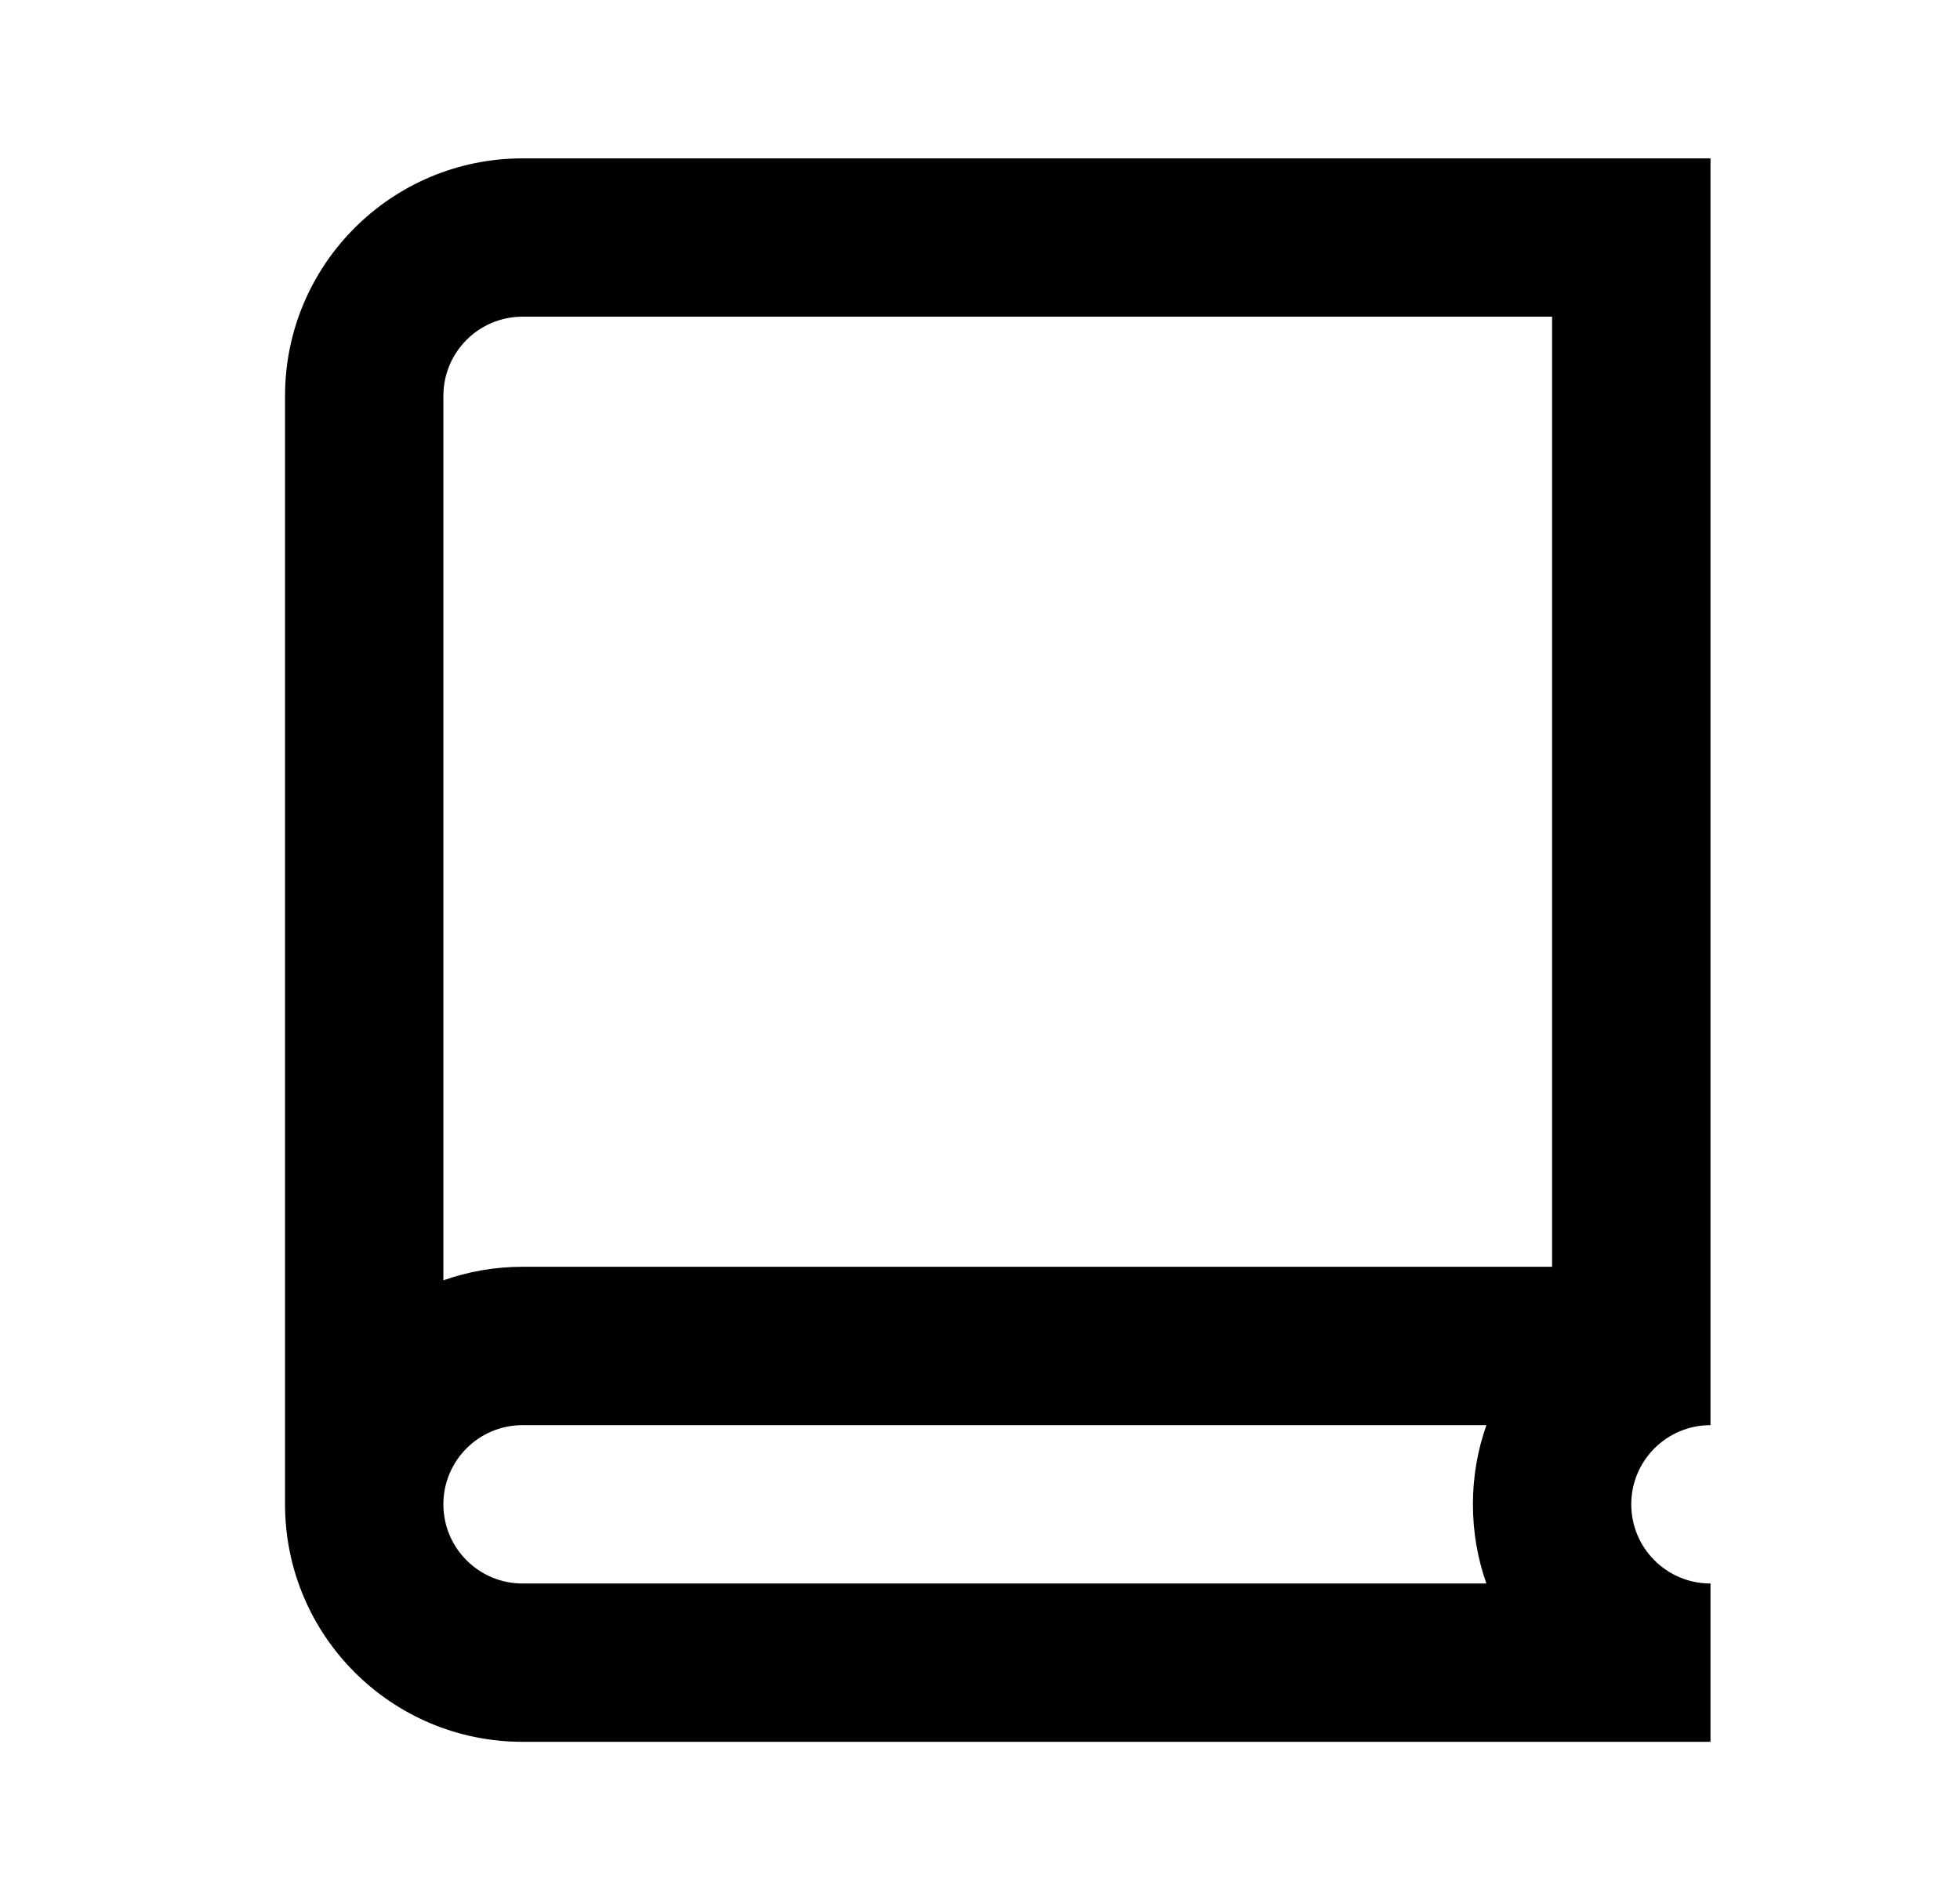
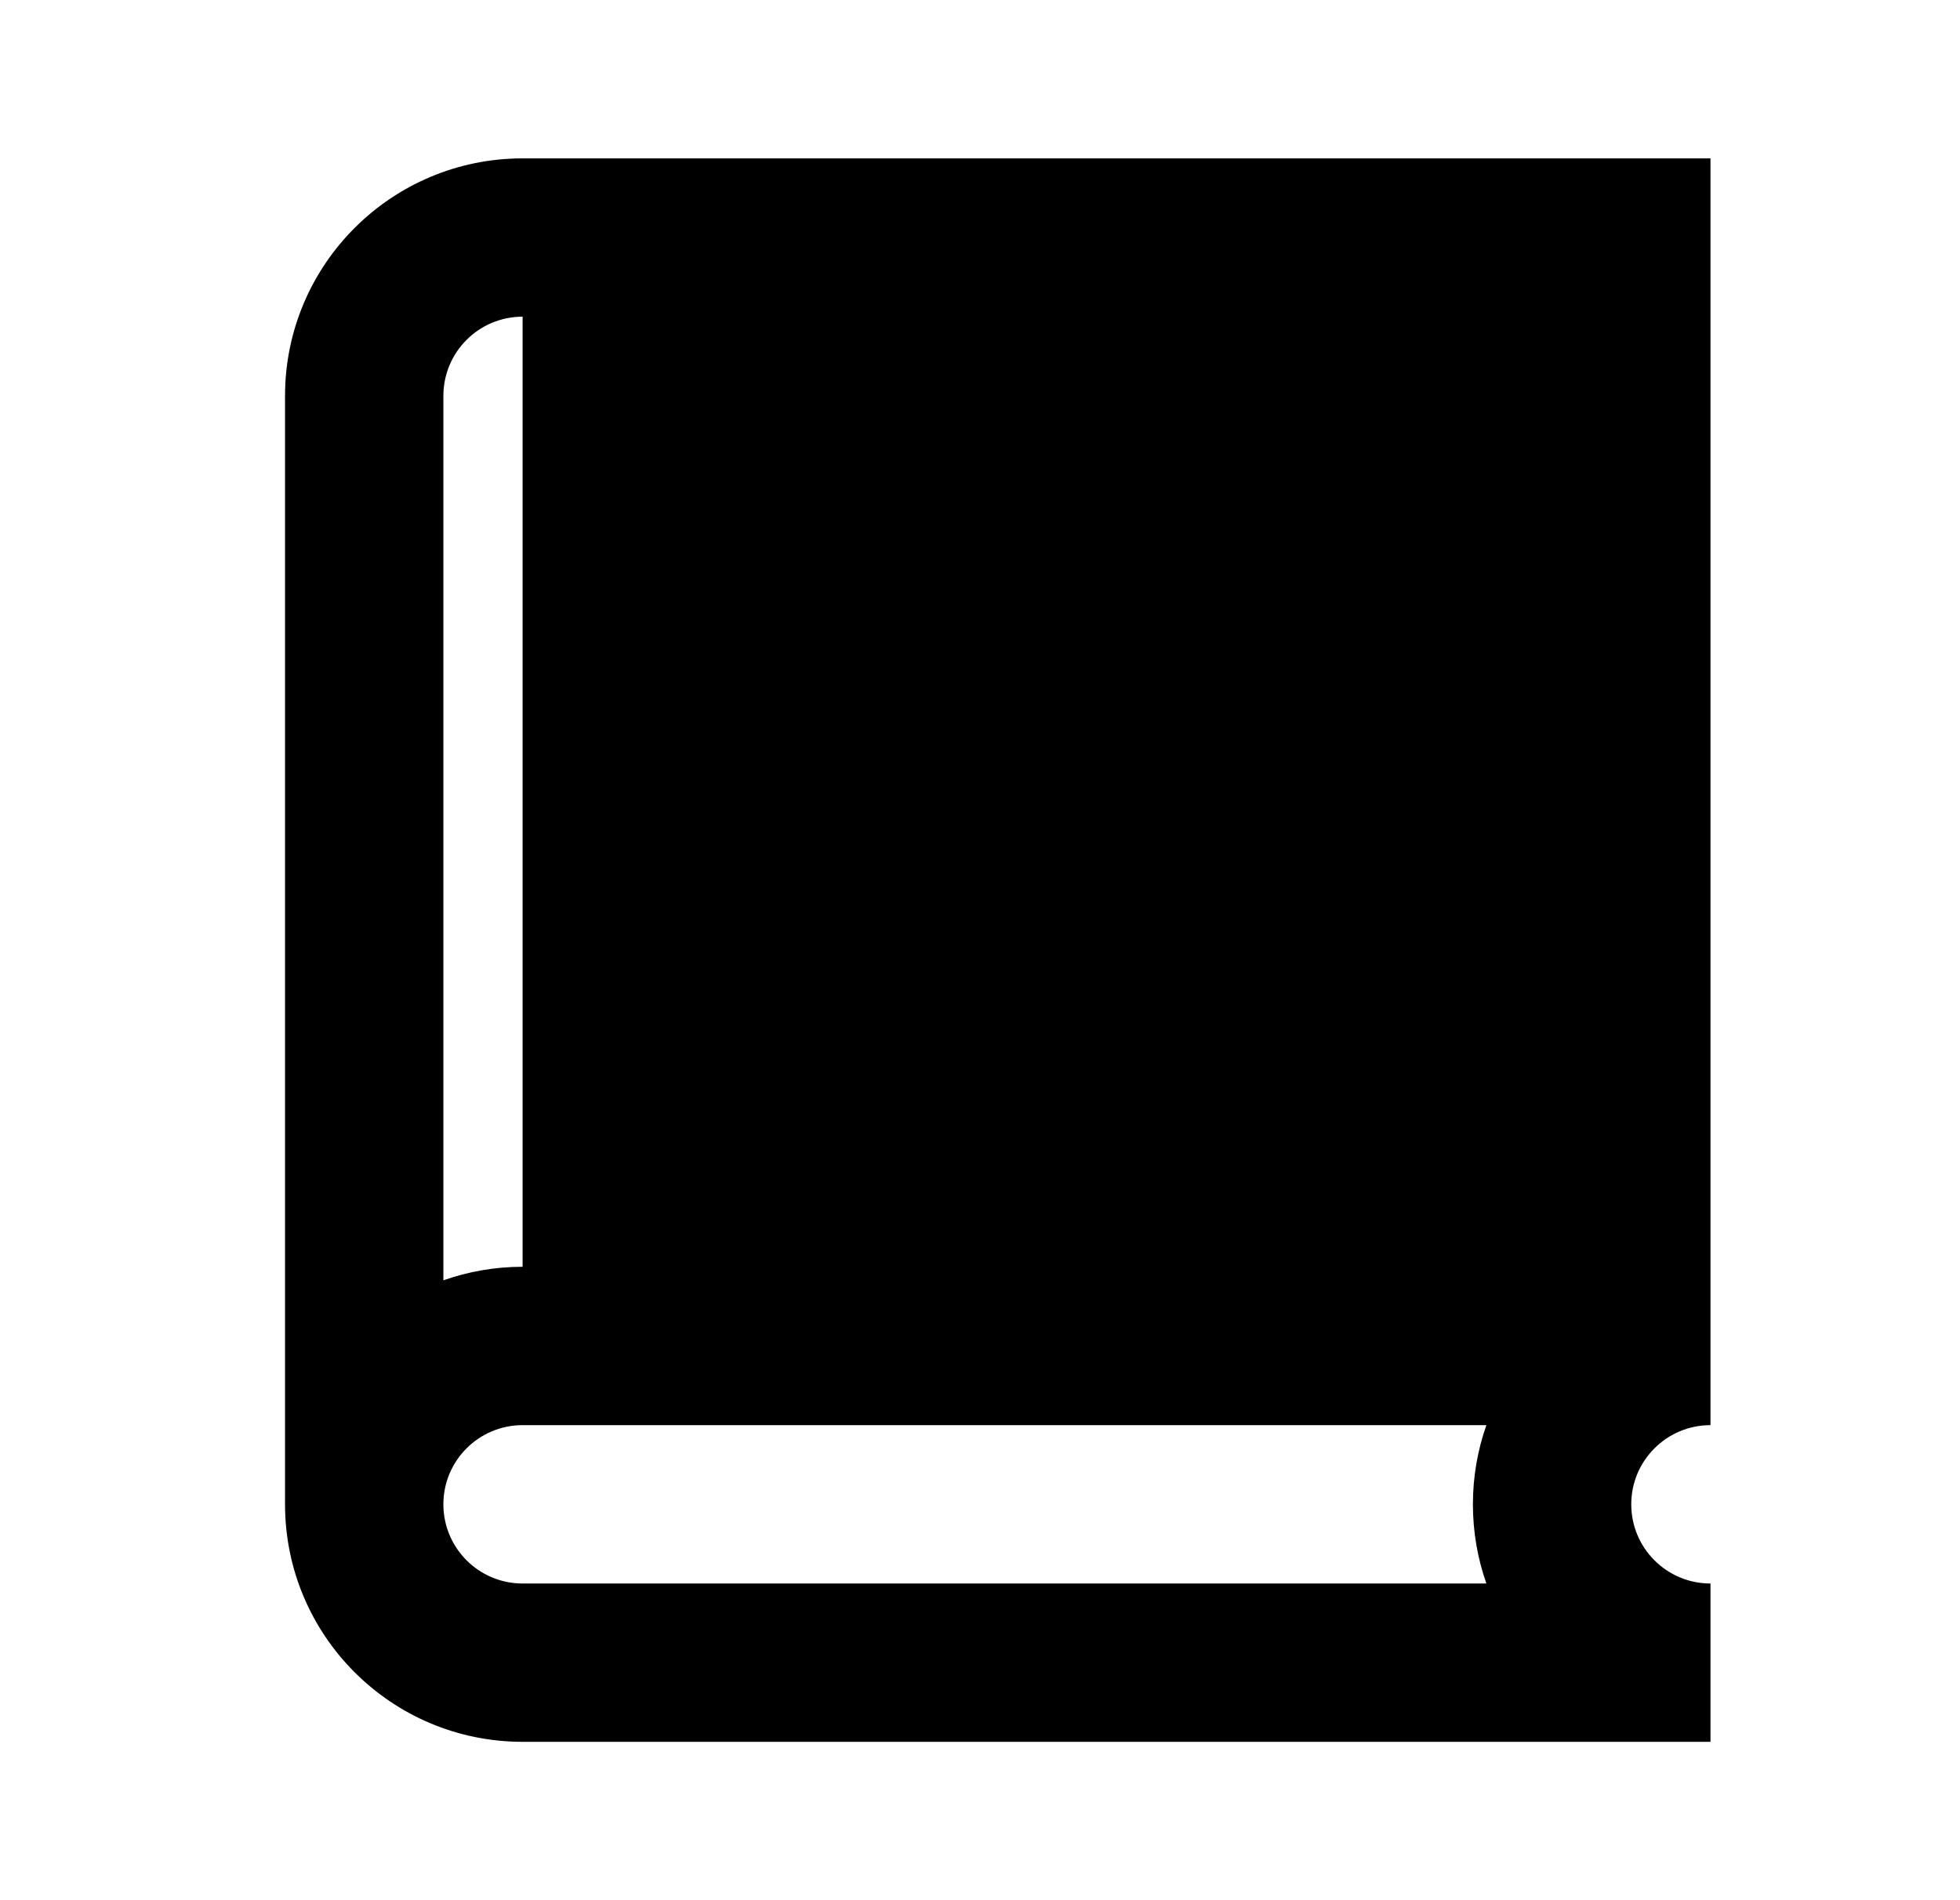
<svg xmlns="http://www.w3.org/2000/svg" width="33" height="32" viewBox="0 0 33 32" fill="none">
  <g id="24 / basic / book">
-     <path id="icon" fill-rule="evenodd" clip-rule="evenodd" d="M28.799 29.333H8.799C6.59 29.333 4.799 27.543 4.799 25.333V6.667C4.799 4.458 6.59 2.667 8.799 2.667H28.799V24C28.062 24 27.465 24.597 27.465 25.333C27.465 26.07 28.062 26.667 28.799 26.667V29.333ZM24.799 25.333C24.799 24.866 24.879 24.417 25.026 24H8.799C8.062 24 7.465 24.597 7.465 25.333C7.465 26.07 8.062 26.667 8.799 26.667H25.026C24.879 26.25 24.799 25.801 24.799 25.333ZM8.799 5.333H26.132V21.333H8.799C8.331 21.333 7.882 21.414 7.465 21.561V6.667C7.465 5.93 8.062 5.333 8.799 5.333Z" fill="black" />
+     <path id="icon" fill-rule="evenodd" clip-rule="evenodd" d="M28.799 29.333H8.799C6.59 29.333 4.799 27.543 4.799 25.333V6.667C4.799 4.458 6.59 2.667 8.799 2.667H28.799V24C28.062 24 27.465 24.597 27.465 25.333C27.465 26.07 28.062 26.667 28.799 26.667V29.333ZM24.799 25.333C24.799 24.866 24.879 24.417 25.026 24H8.799C8.062 24 7.465 24.597 7.465 25.333C7.465 26.07 8.062 26.667 8.799 26.667H25.026C24.879 26.25 24.799 25.801 24.799 25.333ZM8.799 5.333V21.333H8.799C8.331 21.333 7.882 21.414 7.465 21.561V6.667C7.465 5.93 8.062 5.333 8.799 5.333Z" fill="black" />
  </g>
</svg>